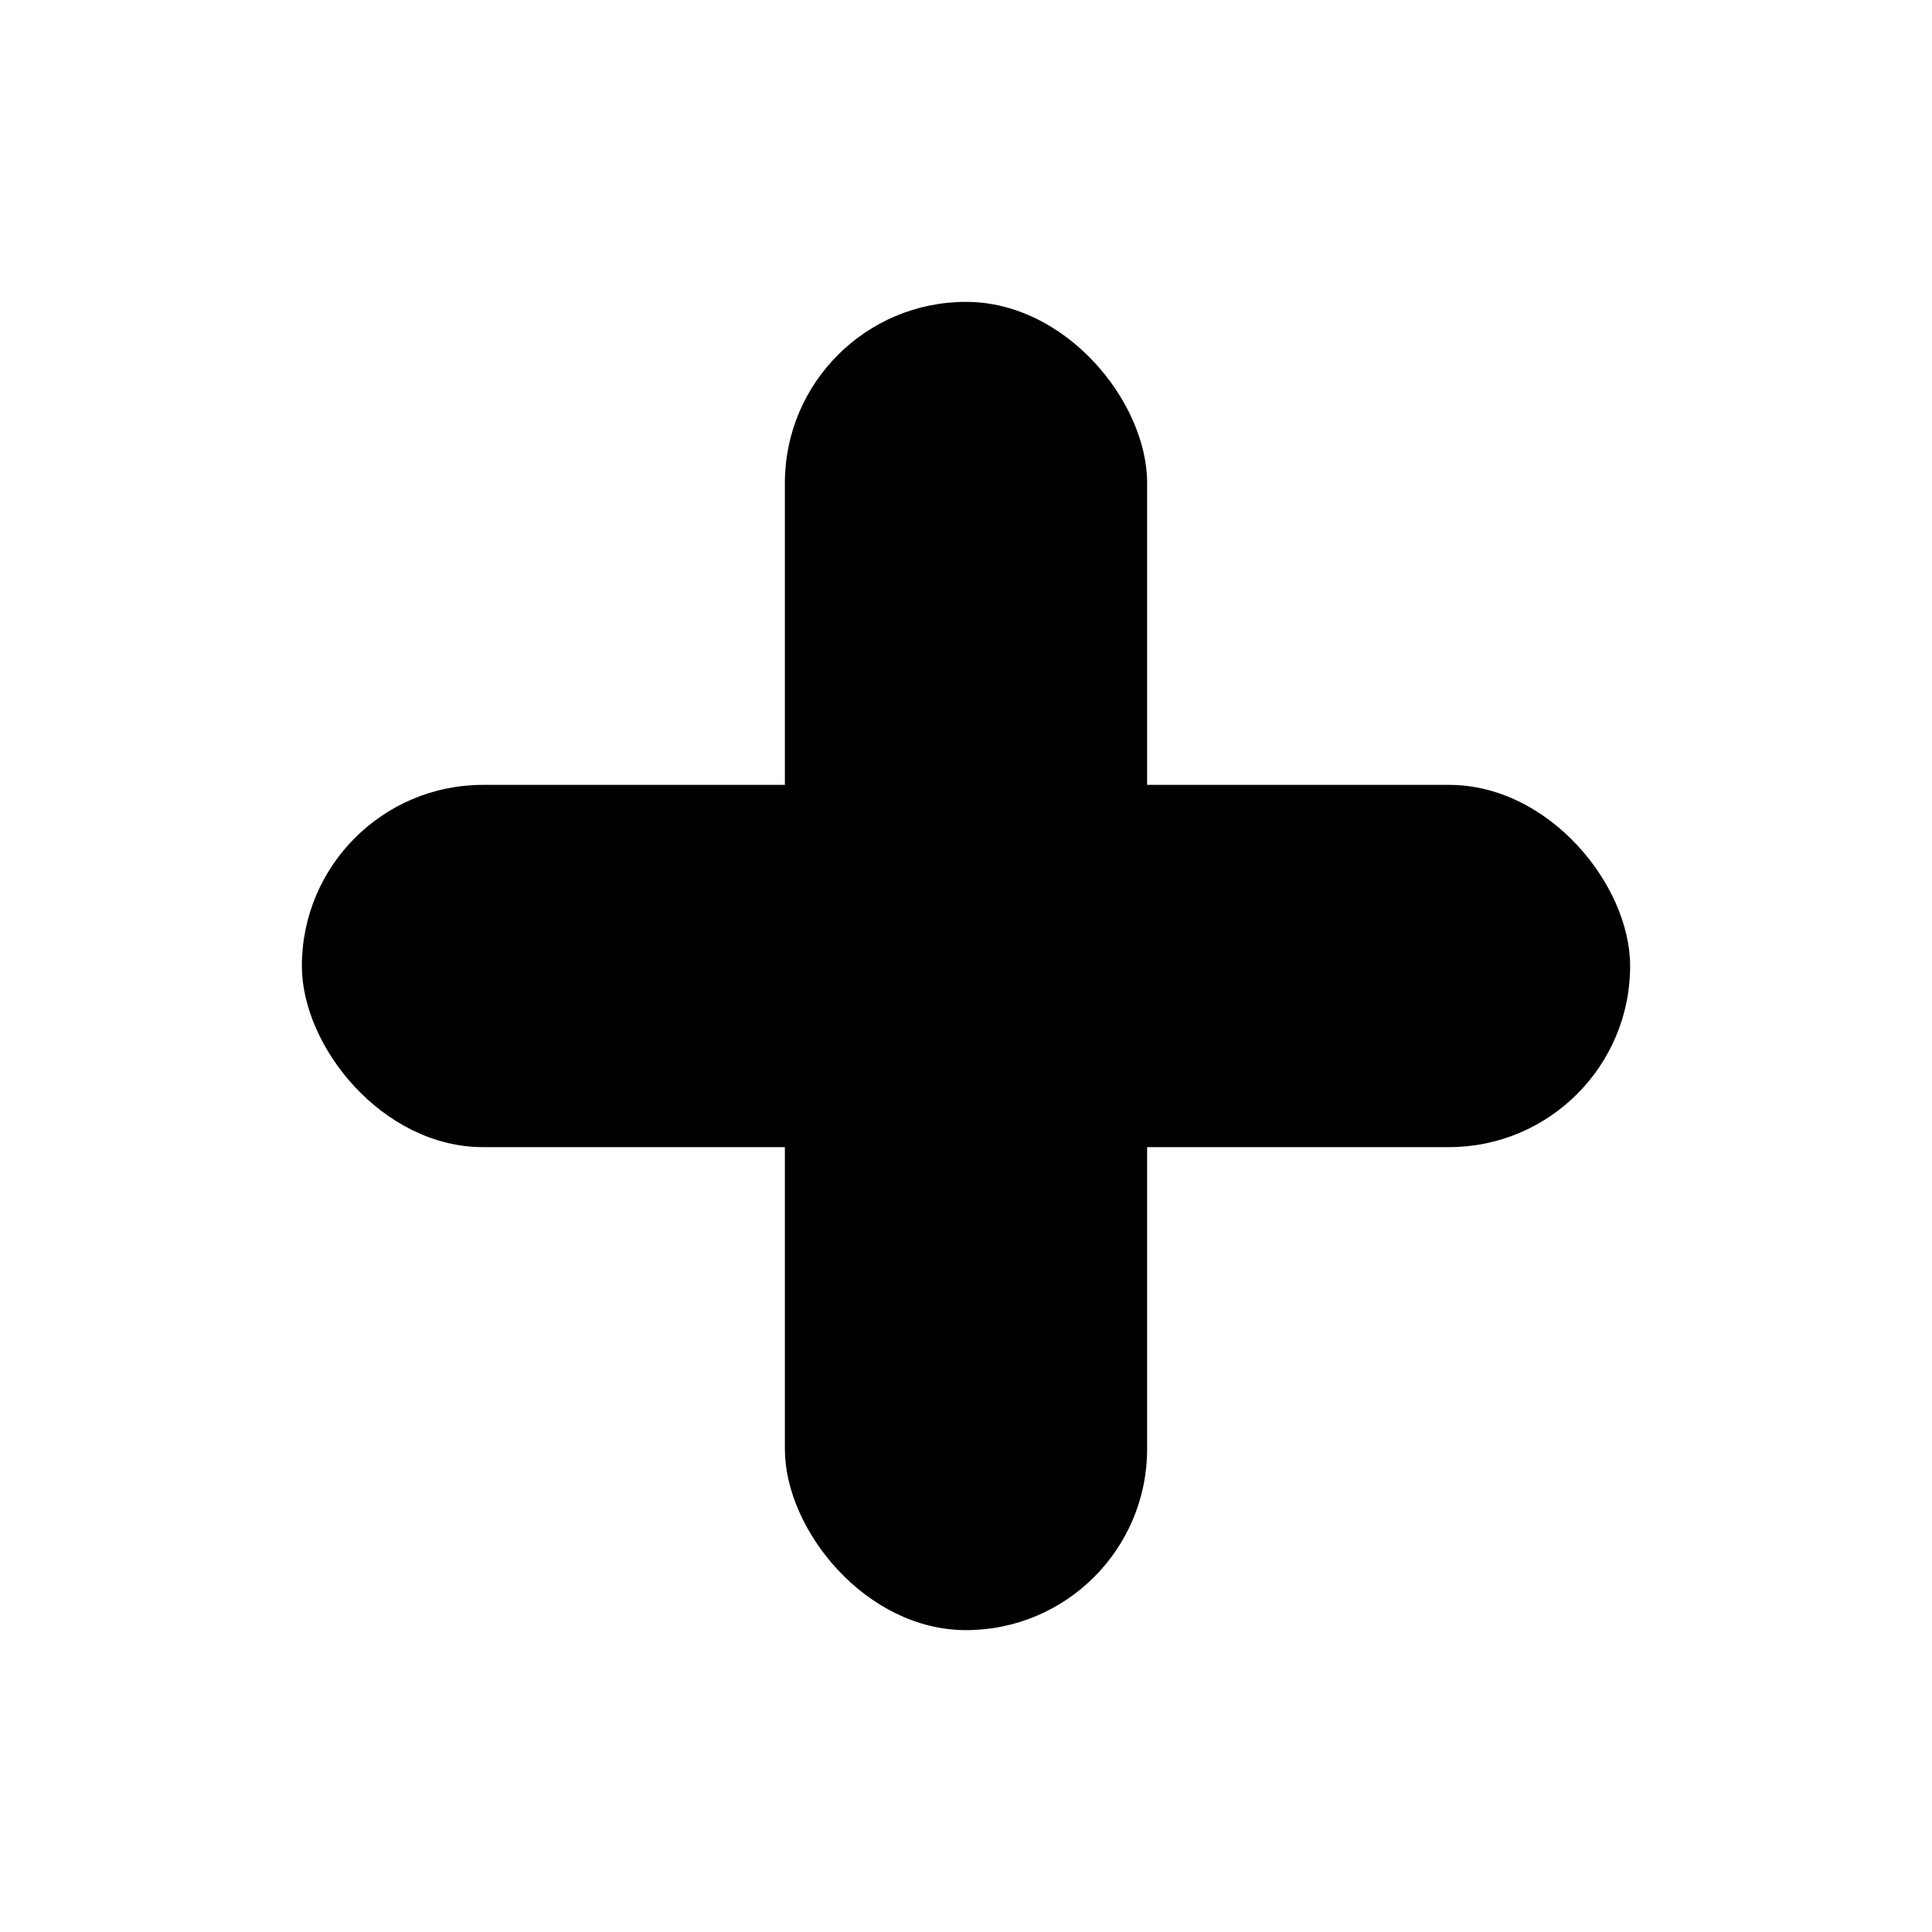
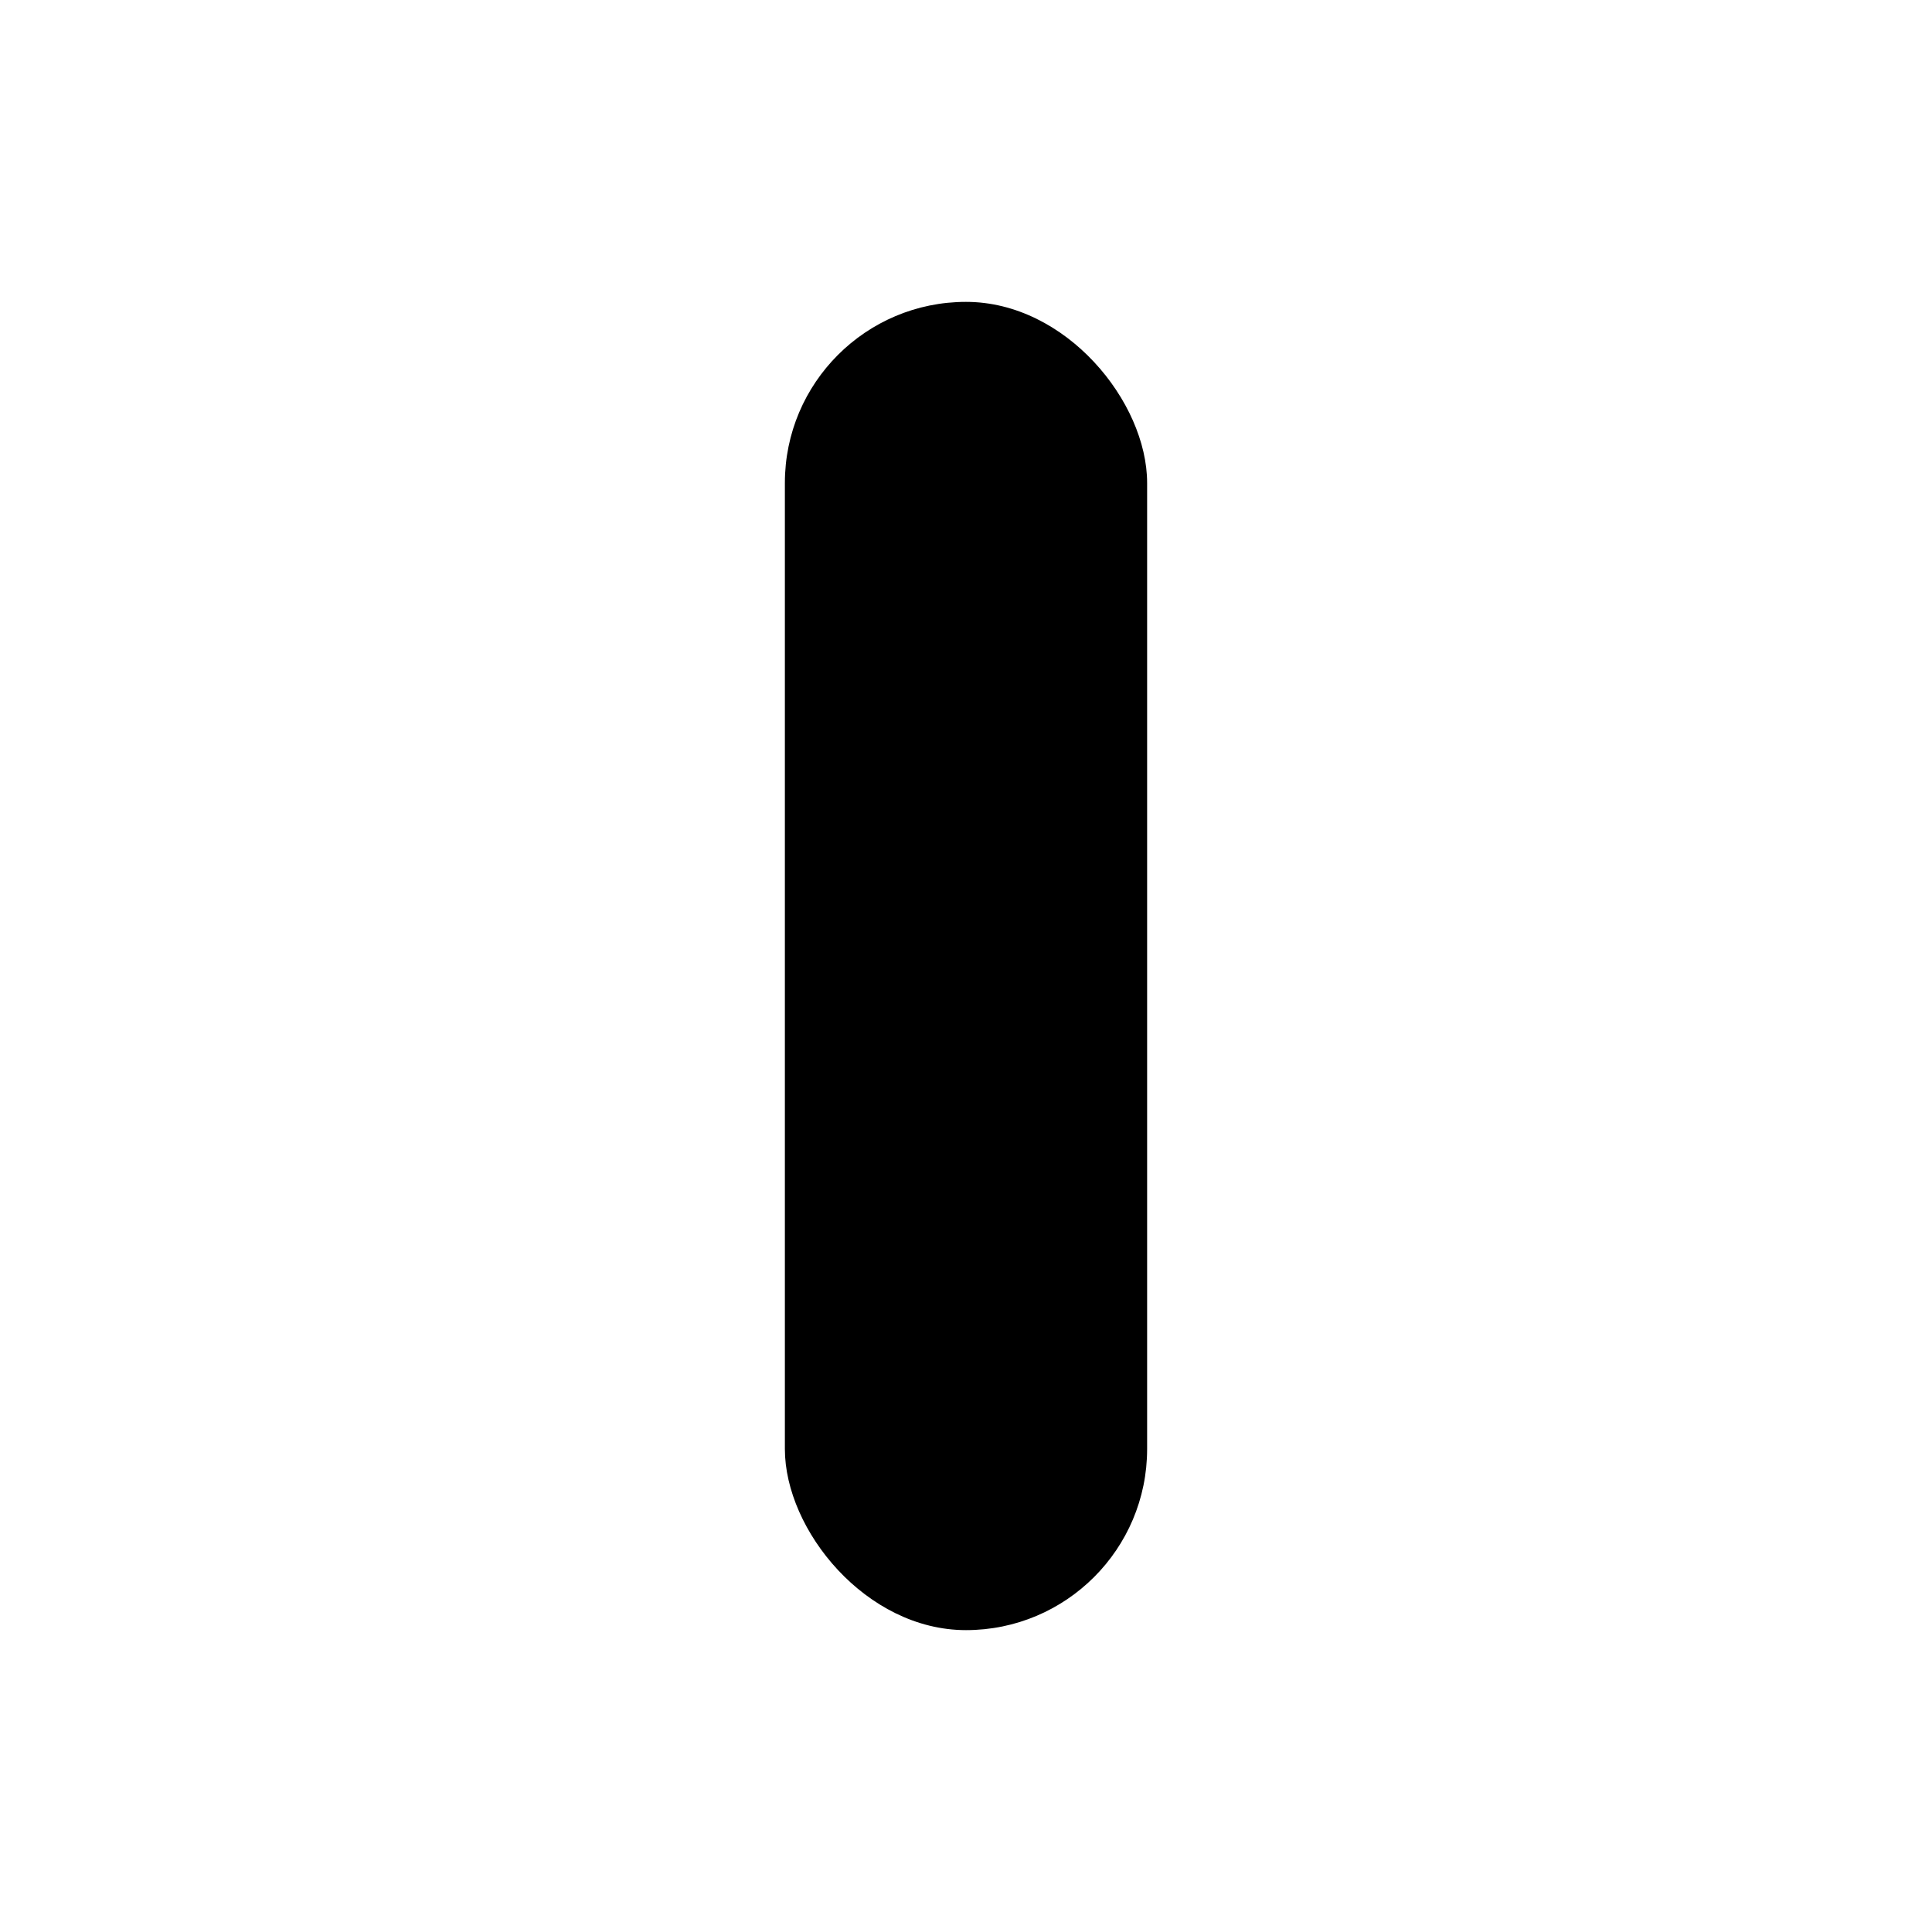
<svg xmlns="http://www.w3.org/2000/svg" width="32" height="32" viewBox="0 0 32 32">
  <g fill="hsl(33 67% 58%)">
    <rect x="13" y="5" width="6" height="22" rx="3" />
-     <rect x="5" y="13" width="22" height="6" rx="3" />
  </g>
</svg>